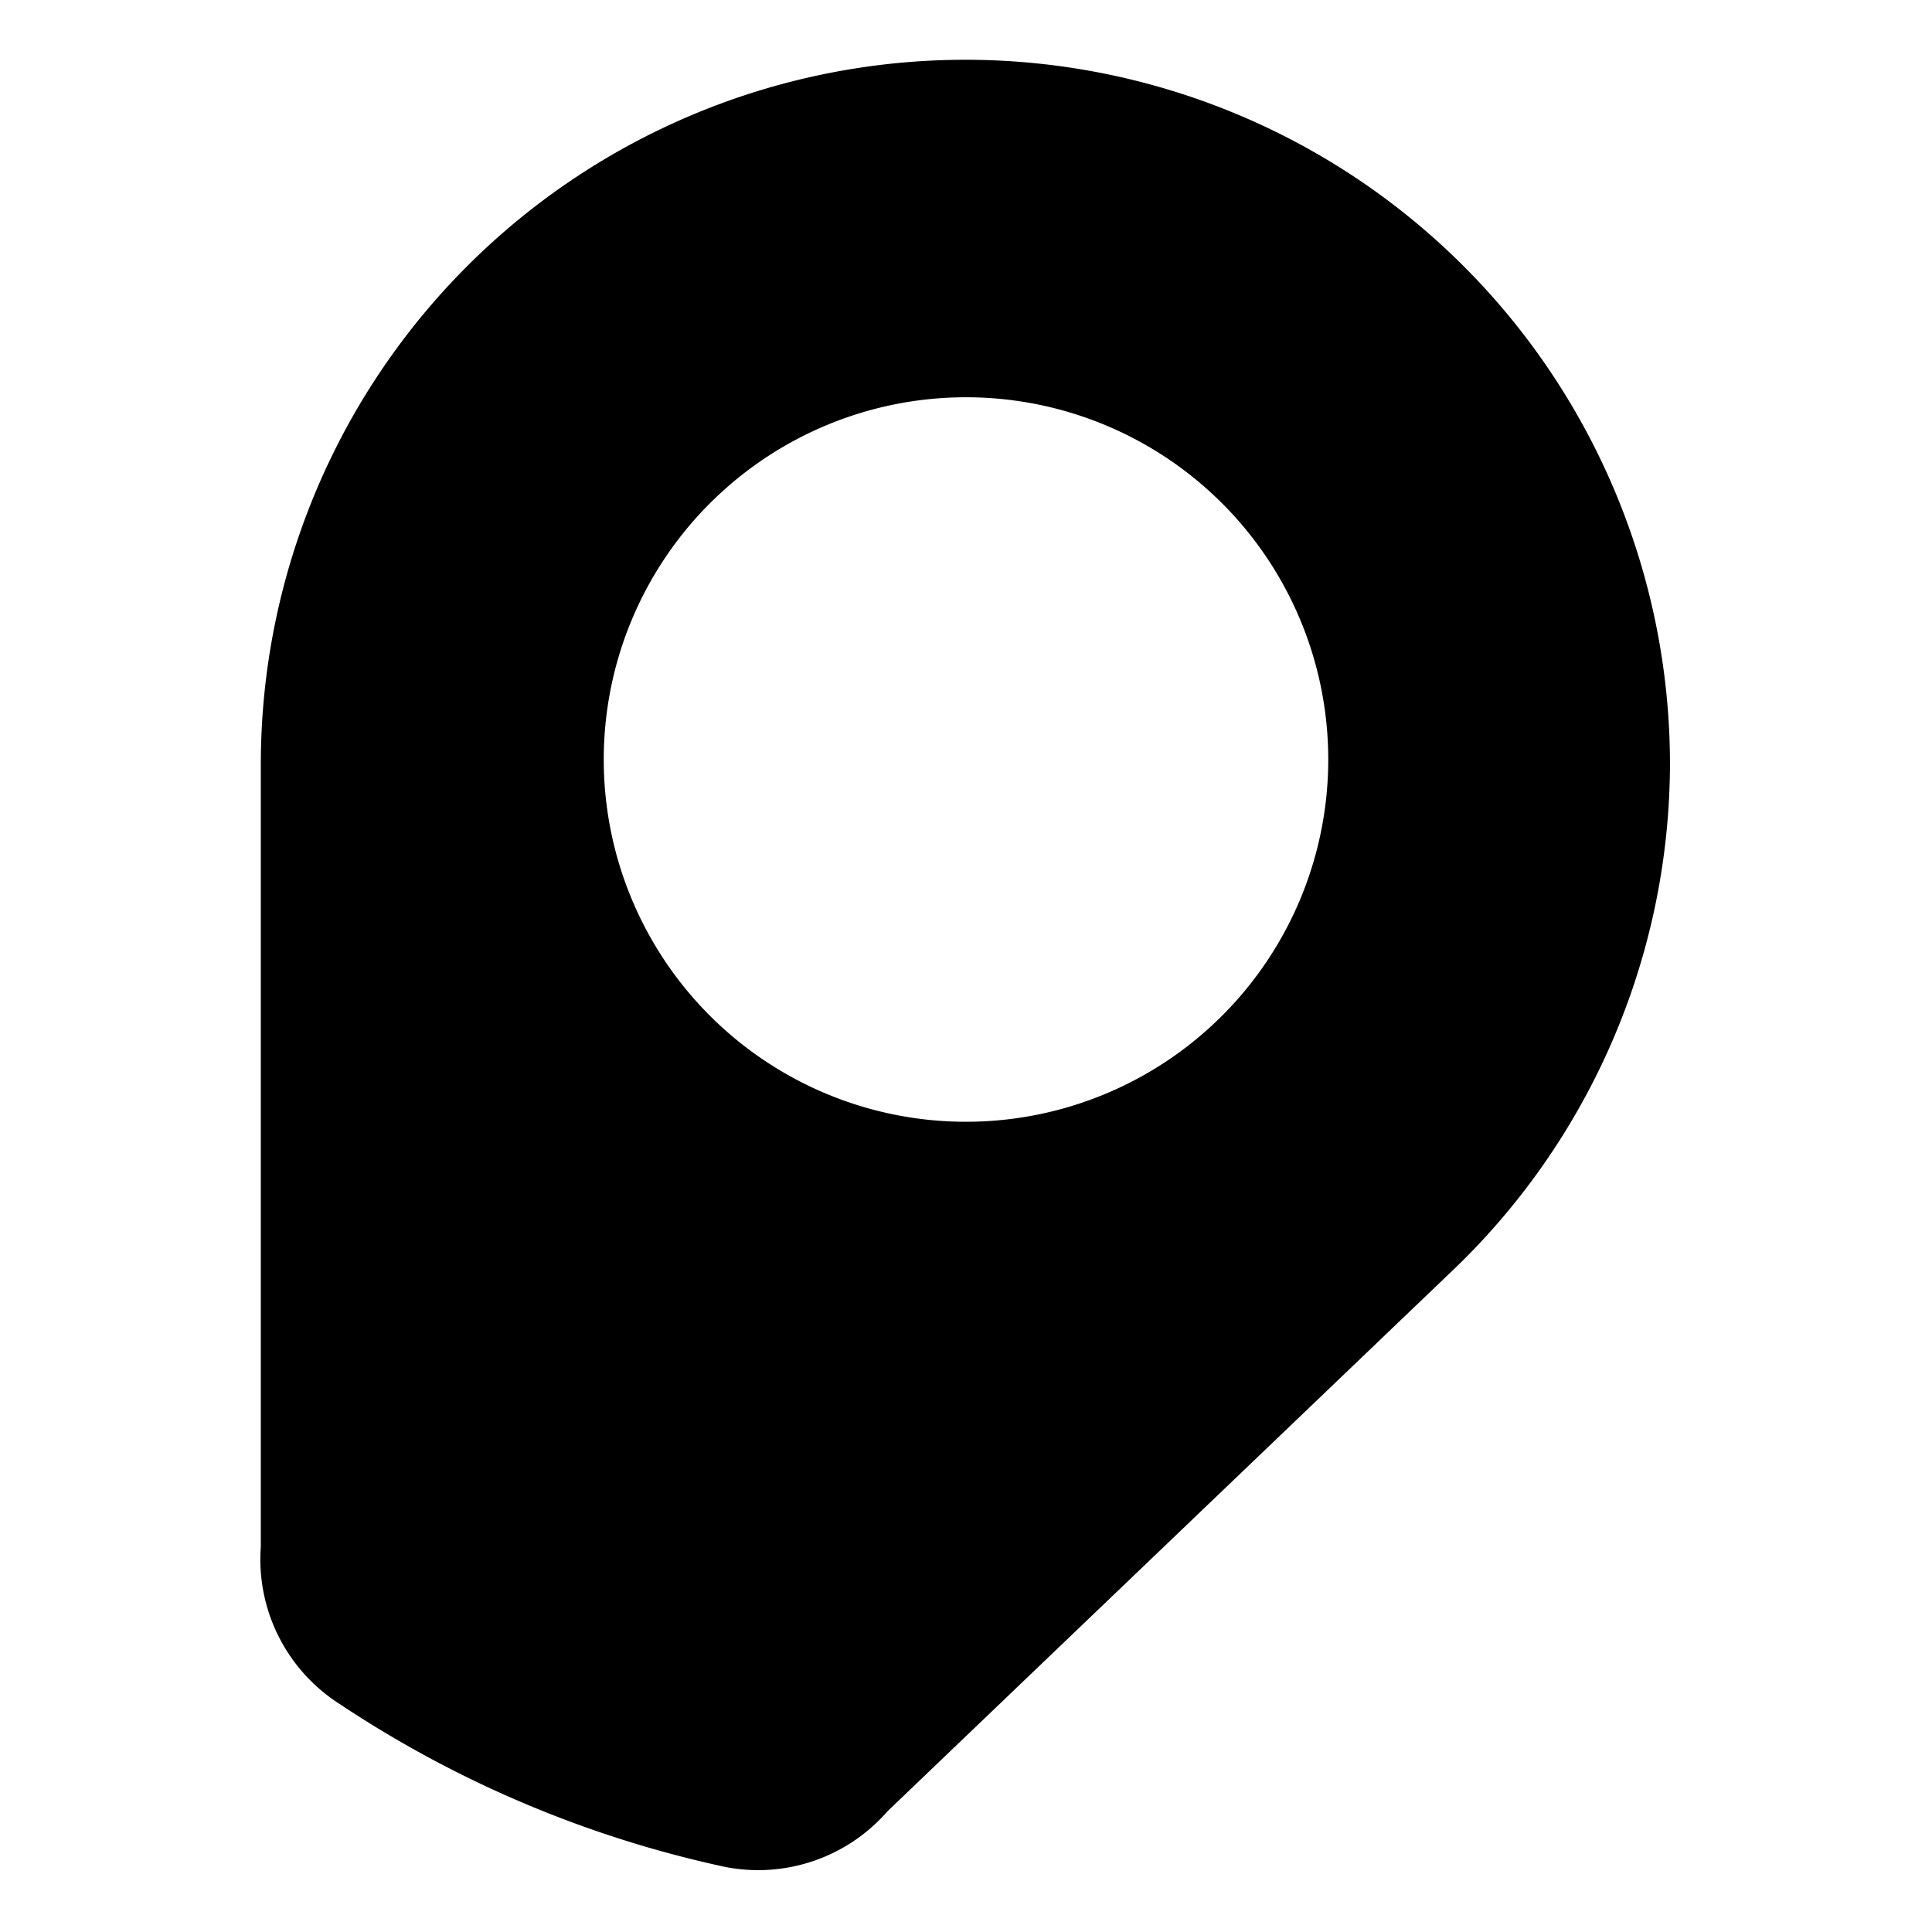
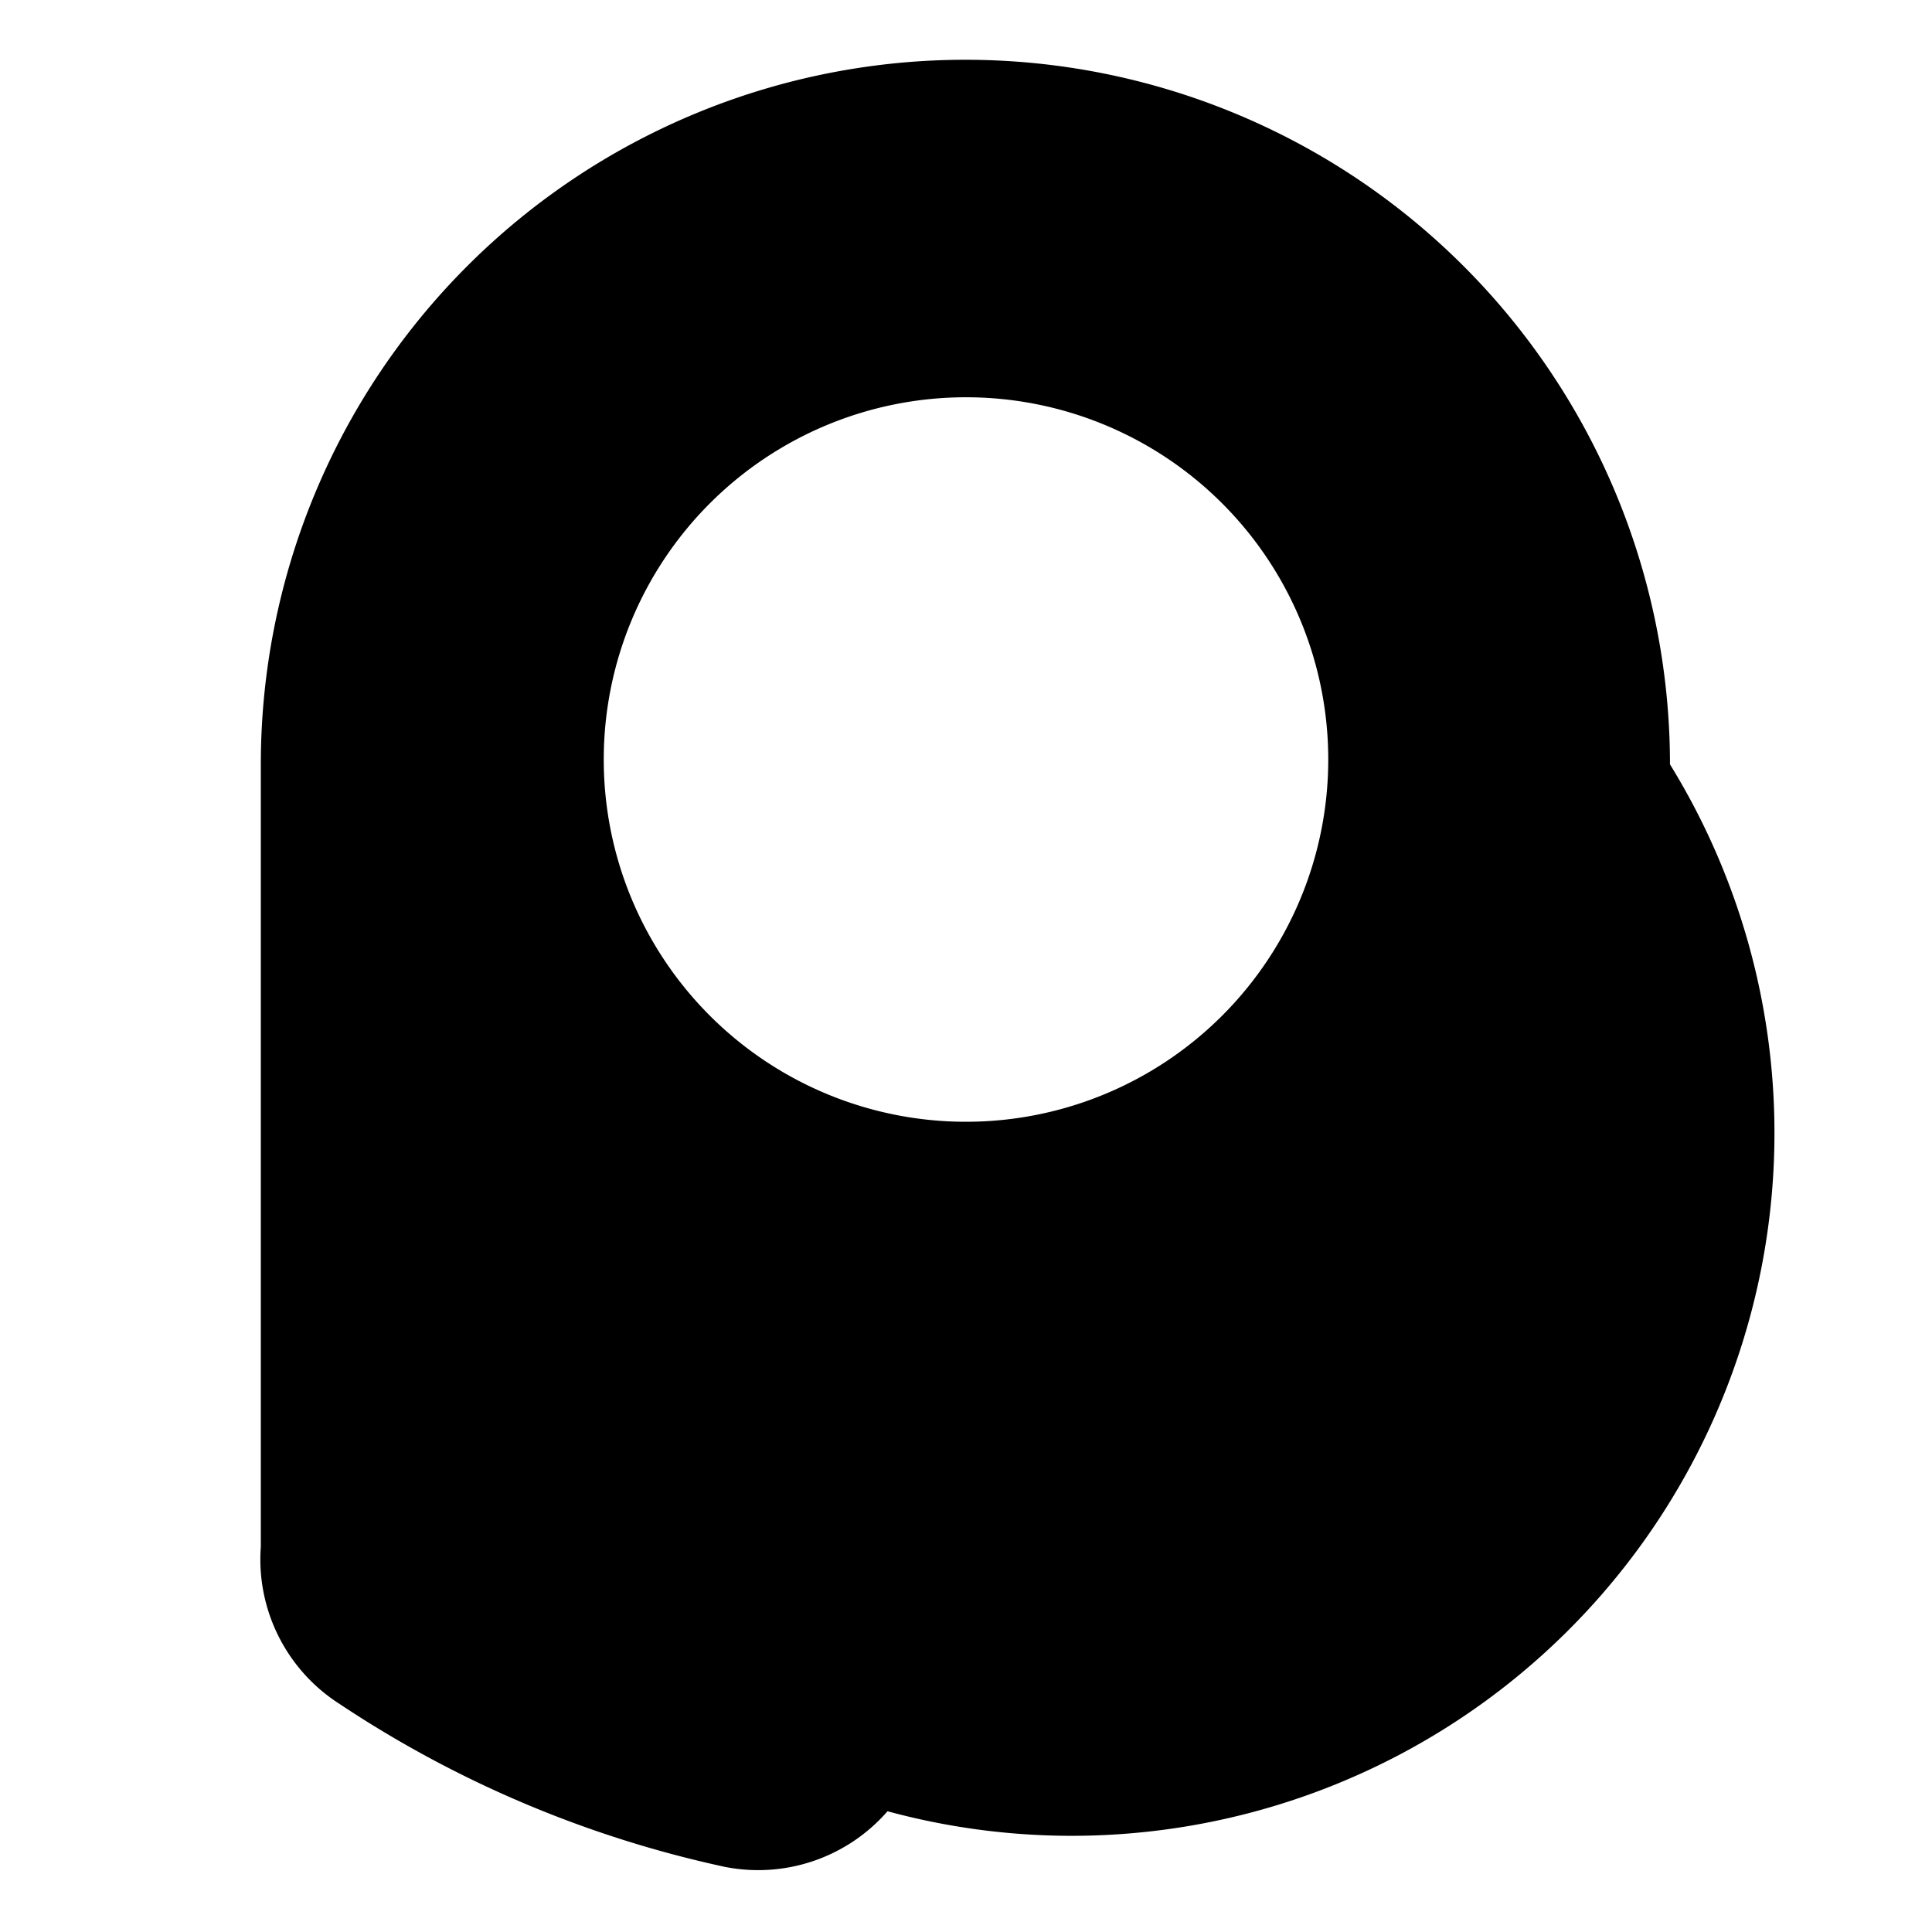
<svg xmlns="http://www.w3.org/2000/svg" id="レイヤー_1" data-name="レイヤー 1" width="16" height="16" viewBox="0 0 16 16">
  <defs>
    <style>
      .cls-1 {
        fill: none;
      }
    </style>
  </defs>
  <title>icon_fmode-switch</title>
  <g>
-     <path d="M13.83,6.33a5.83,5.83,0,0,0-11.67,0v6.48a1.42,1.42,0,0,0,.65,1.3A9.3,9.3,0,0,0,6,15.46H6A1.42,1.42,0,0,0,7.35,15L12,10.55h0A5.82,5.82,0,0,0,13.83,6.33ZM8,9.29a3,3,0,1,1,3-3A3,3,0,0,1,8,9.29Z" />
-     <rect class="cls-1" width="16" height="16" />
+     <path d="M13.83,6.33a5.83,5.83,0,0,0-11.67,0v6.48a1.42,1.42,0,0,0,.65,1.3A9.3,9.3,0,0,0,6,15.46H6A1.42,1.42,0,0,0,7.35,15h0A5.82,5.82,0,0,0,13.83,6.33ZM8,9.29a3,3,0,1,1,3-3A3,3,0,0,1,8,9.29Z" />
  </g>
</svg>